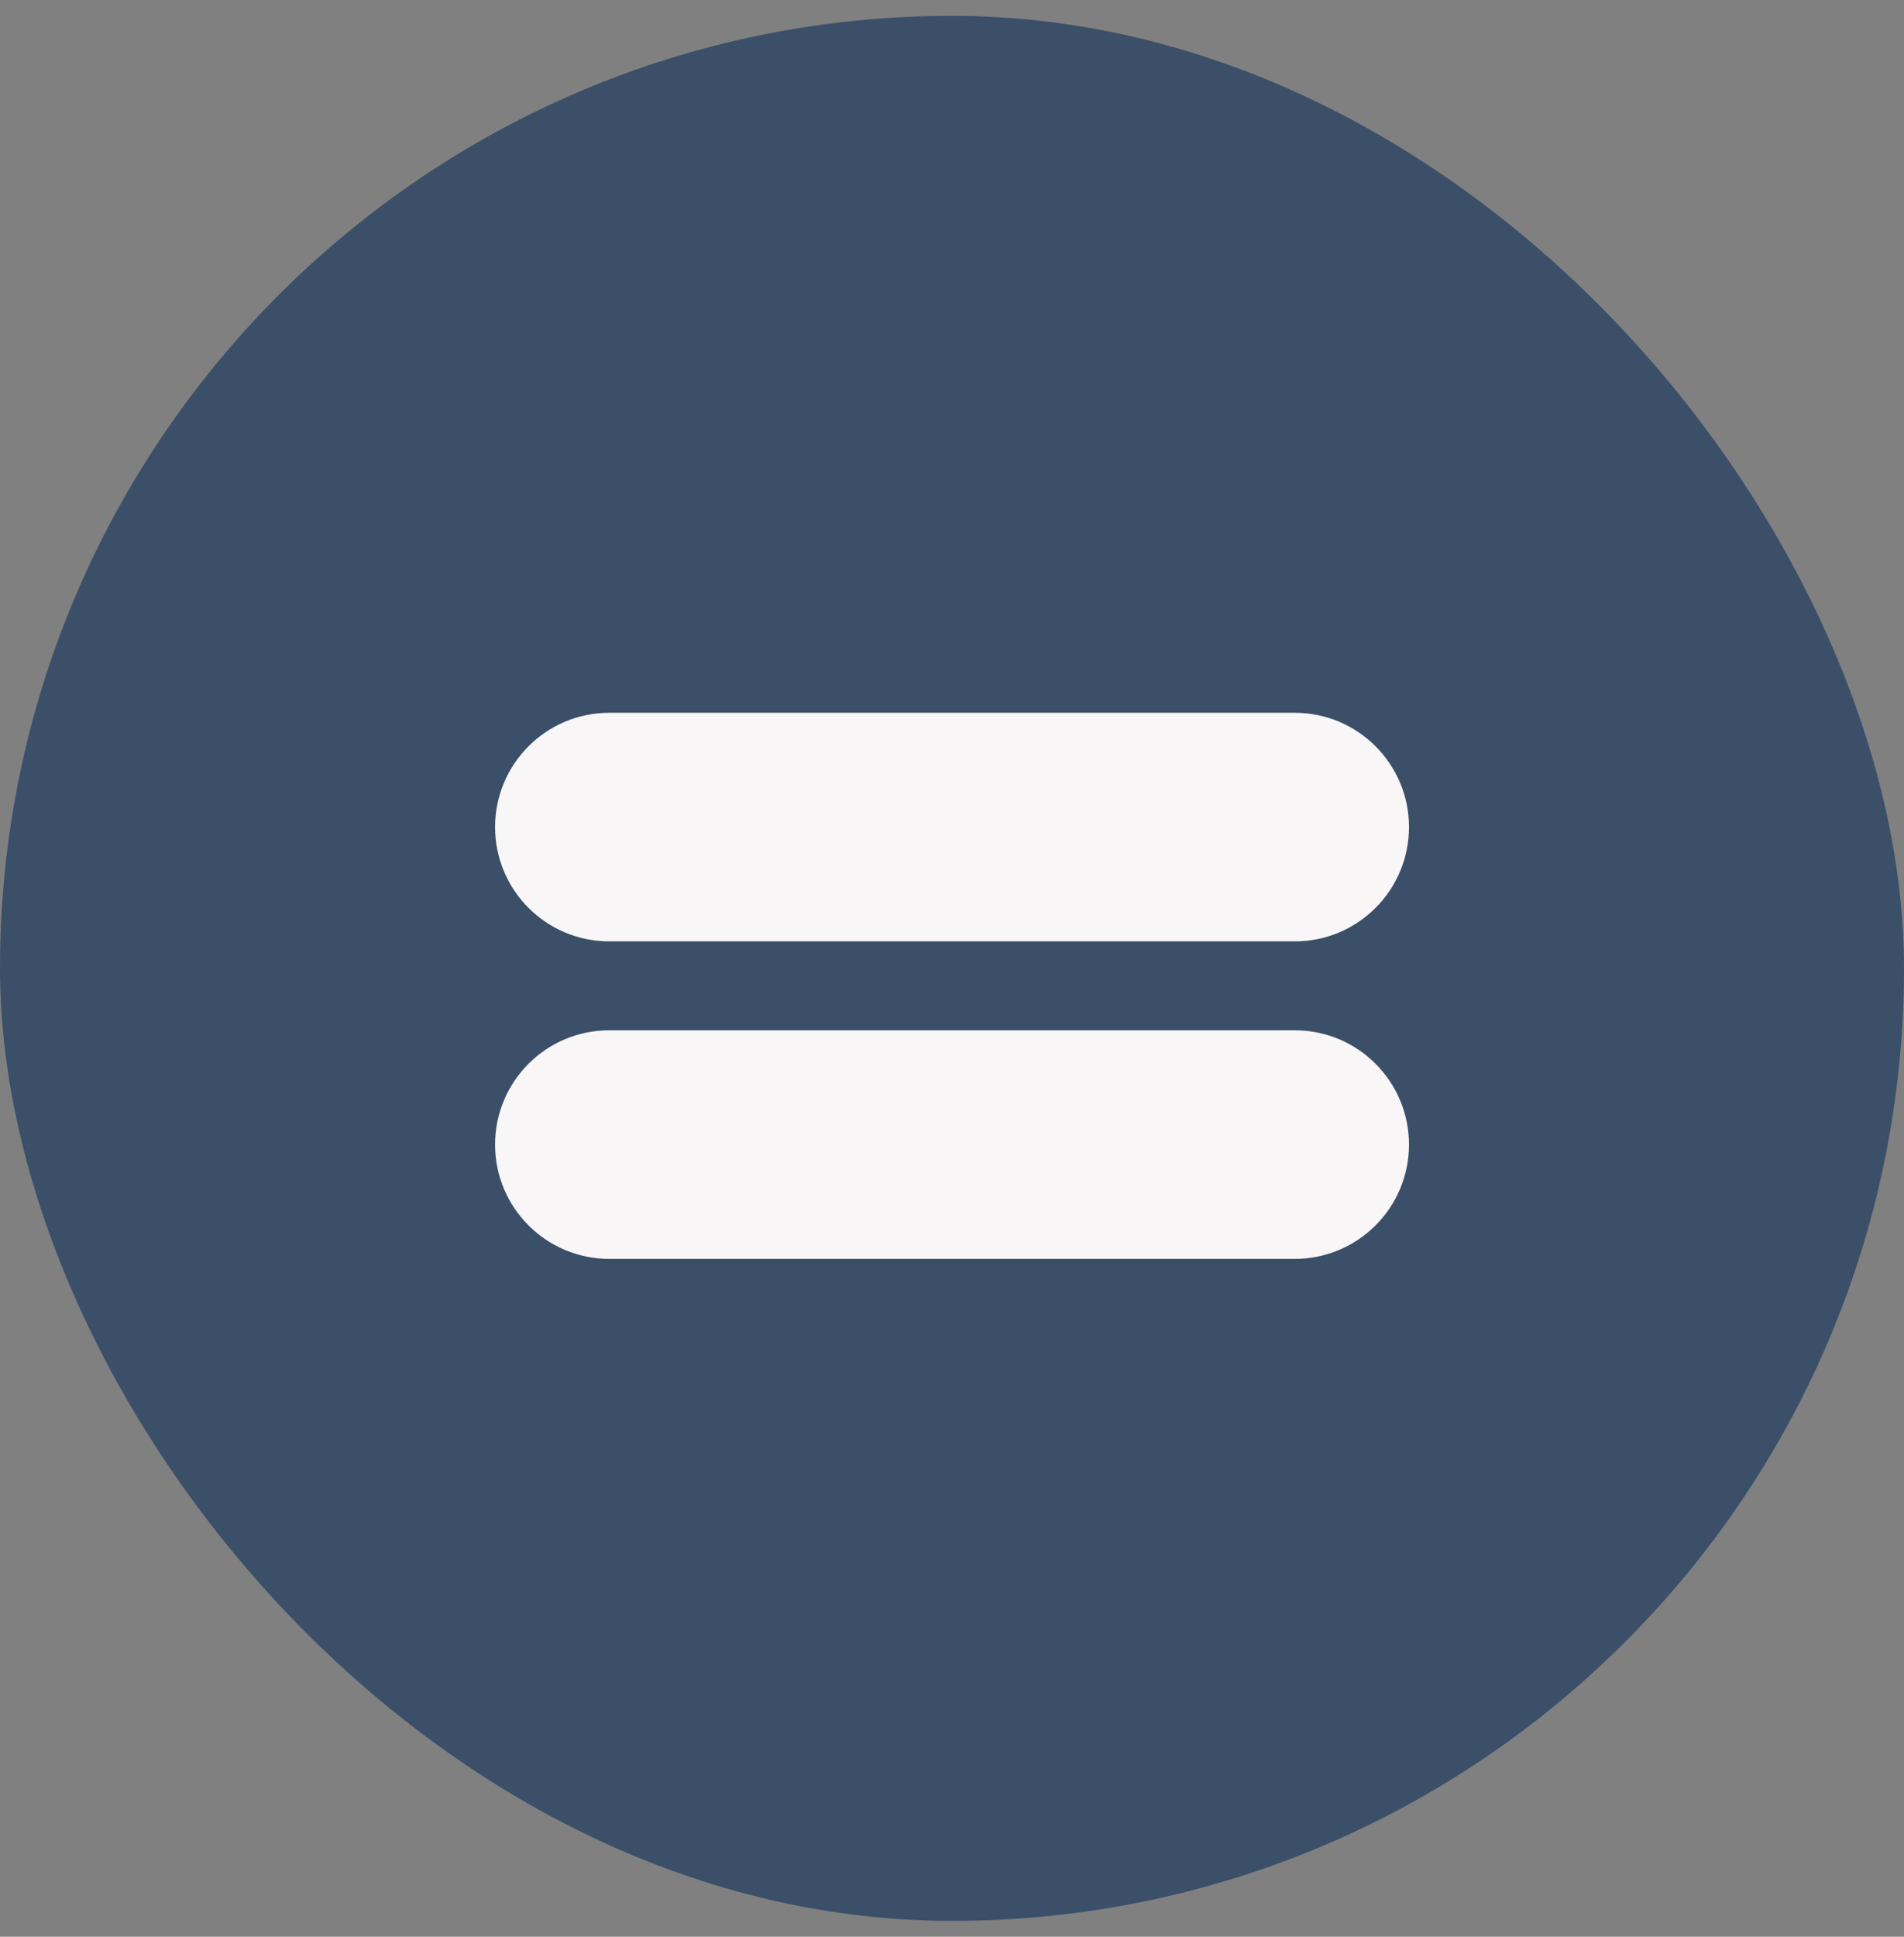
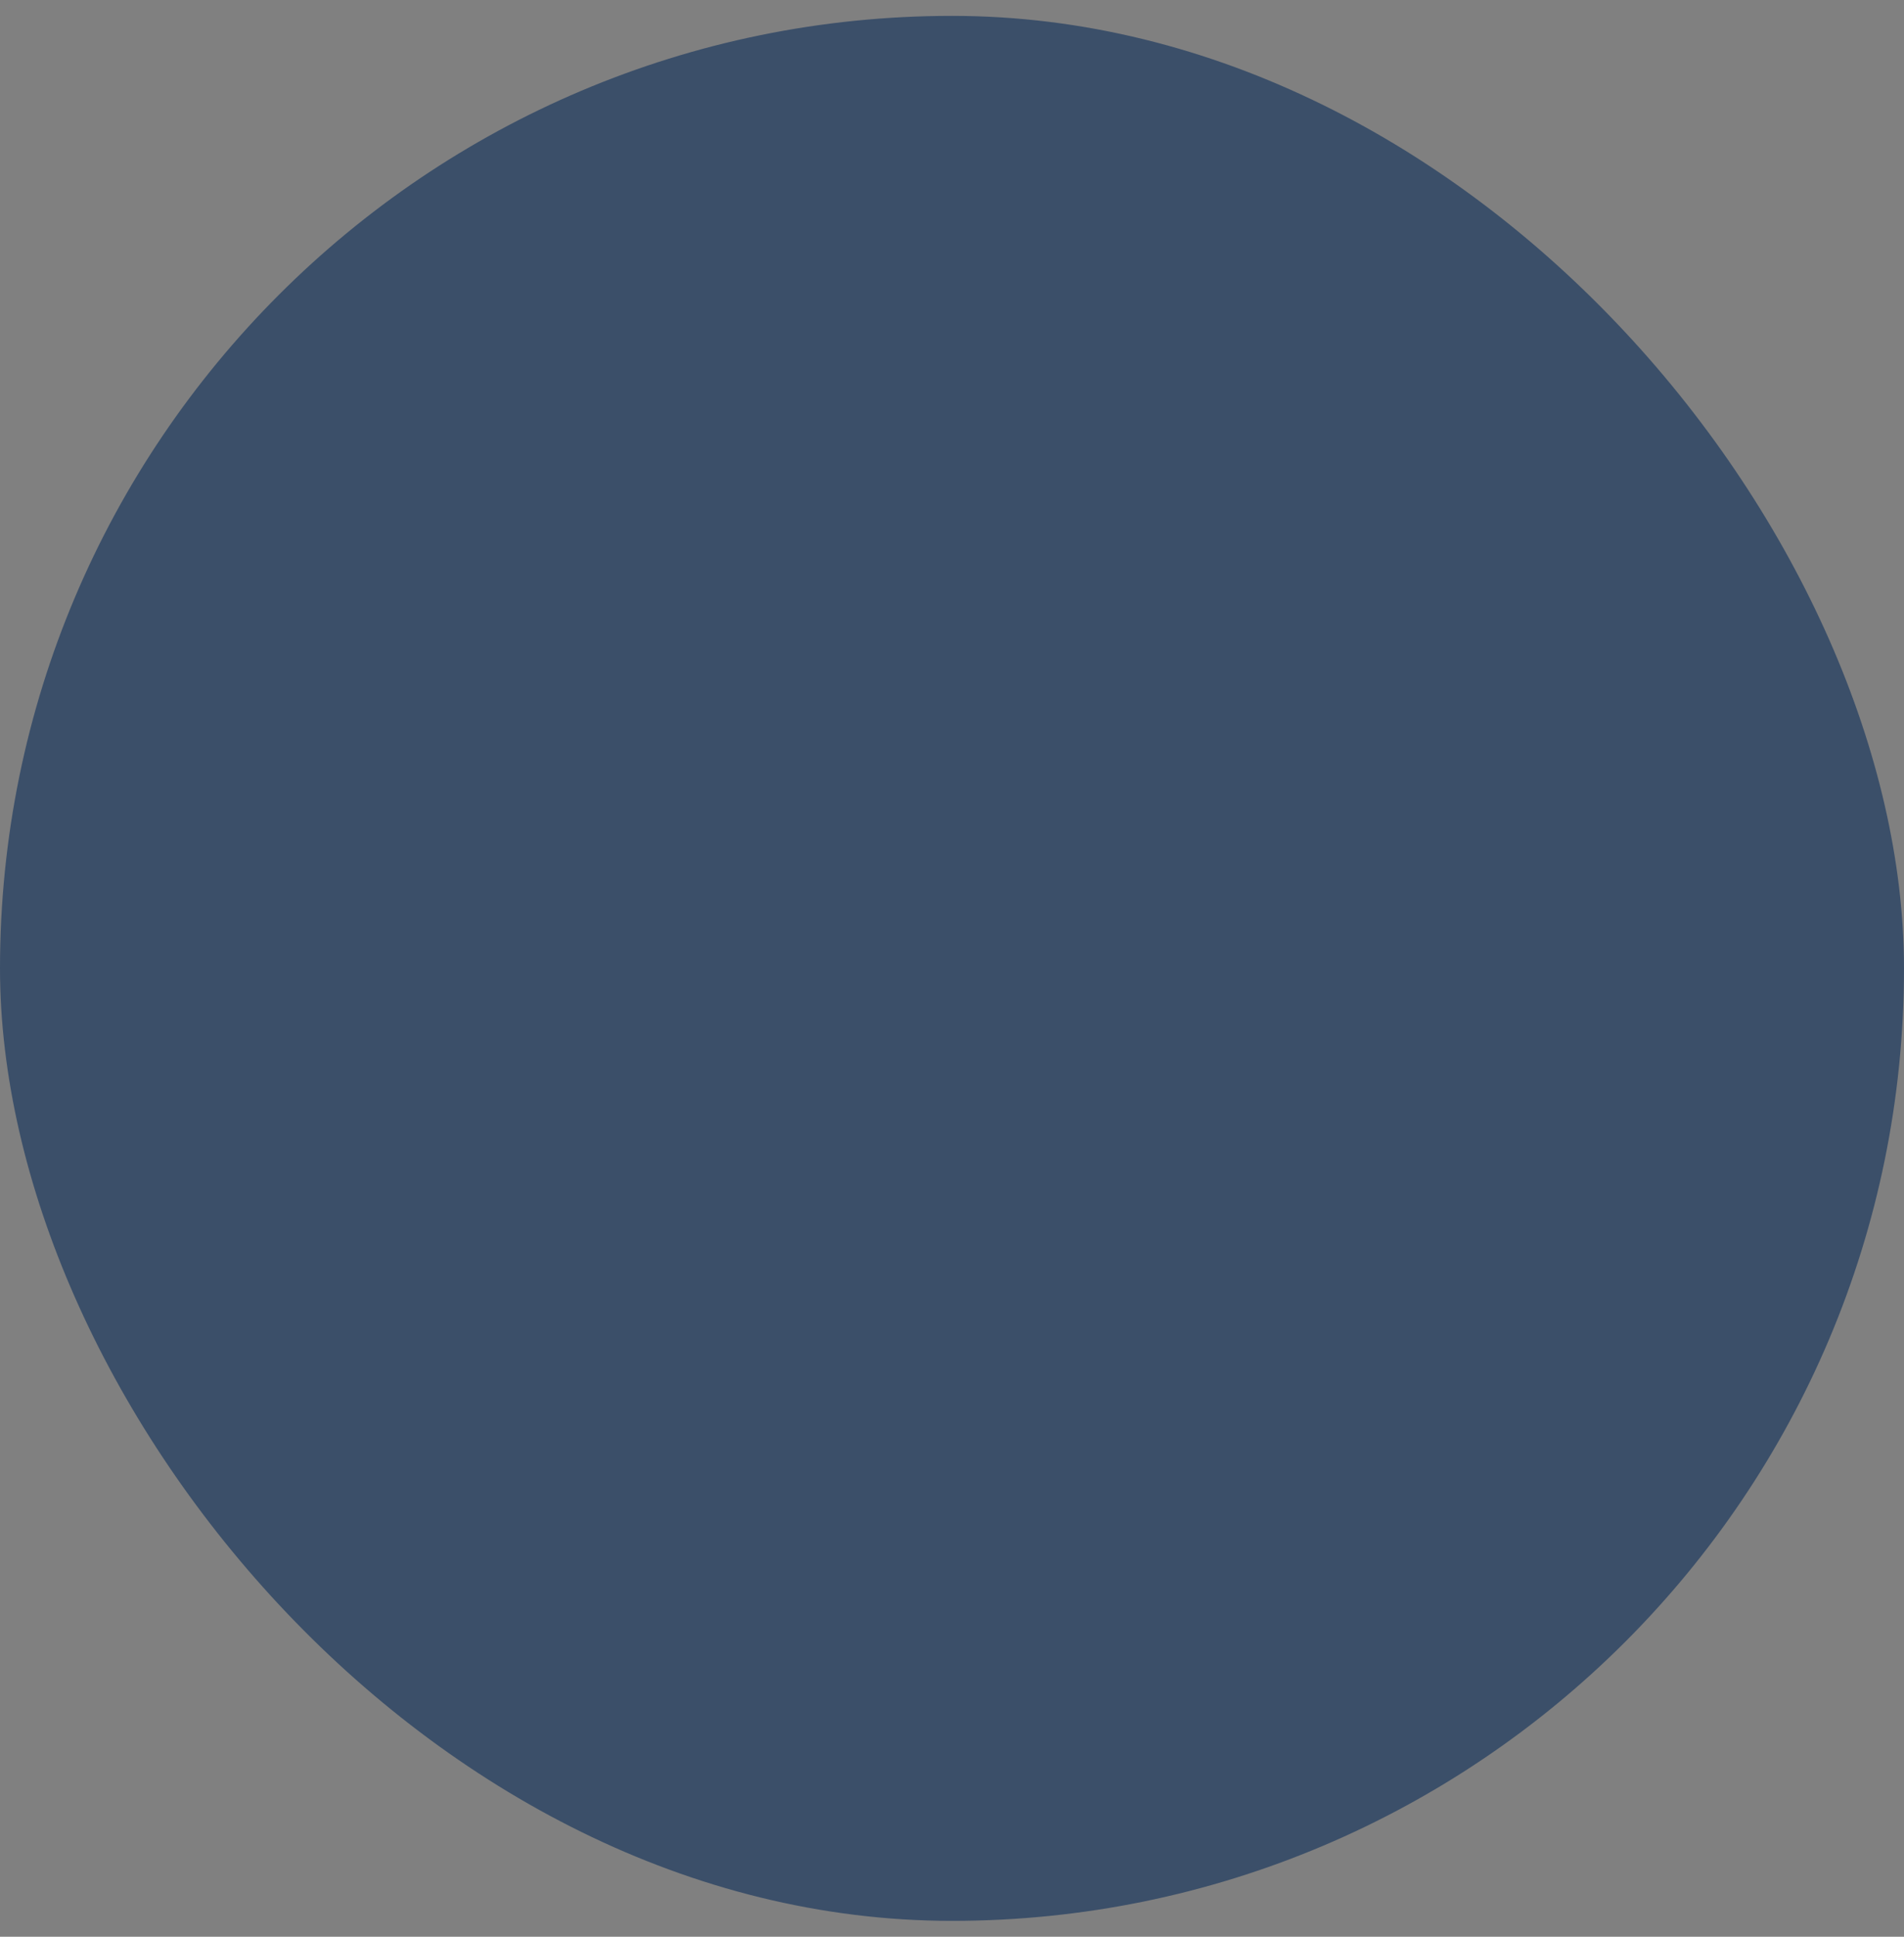
<svg xmlns="http://www.w3.org/2000/svg" width="60" height="61" viewBox="0 0 60 61" fill="none">
  <rect x="0" y="0" width="60" height="61" fill="#808080" stroke="none" />
  <rect y="0.5" width="60" height="60" rx="30" fill="#3B4F69" />
-   <path d="M40.801 22.45H19.201C17.212 22.45 15.601 24.062 15.601 26.05C15.601 28.038 17.212 29.65 19.201 29.65H40.801C42.789 29.65 44.401 28.038 44.401 26.05C44.401 24.062 42.789 22.45 40.801 22.45Z" fill="#F8F6F6" />
-   <path d="M40.801 32.45H19.201C17.212 32.45 15.601 34.062 15.601 36.05C15.601 38.038 17.212 39.65 19.201 39.65H40.801C42.789 39.65 44.401 38.038 44.401 36.05C44.401 34.062 42.789 32.45 40.801 32.45Z" fill="#F8F6F6" />
</svg>